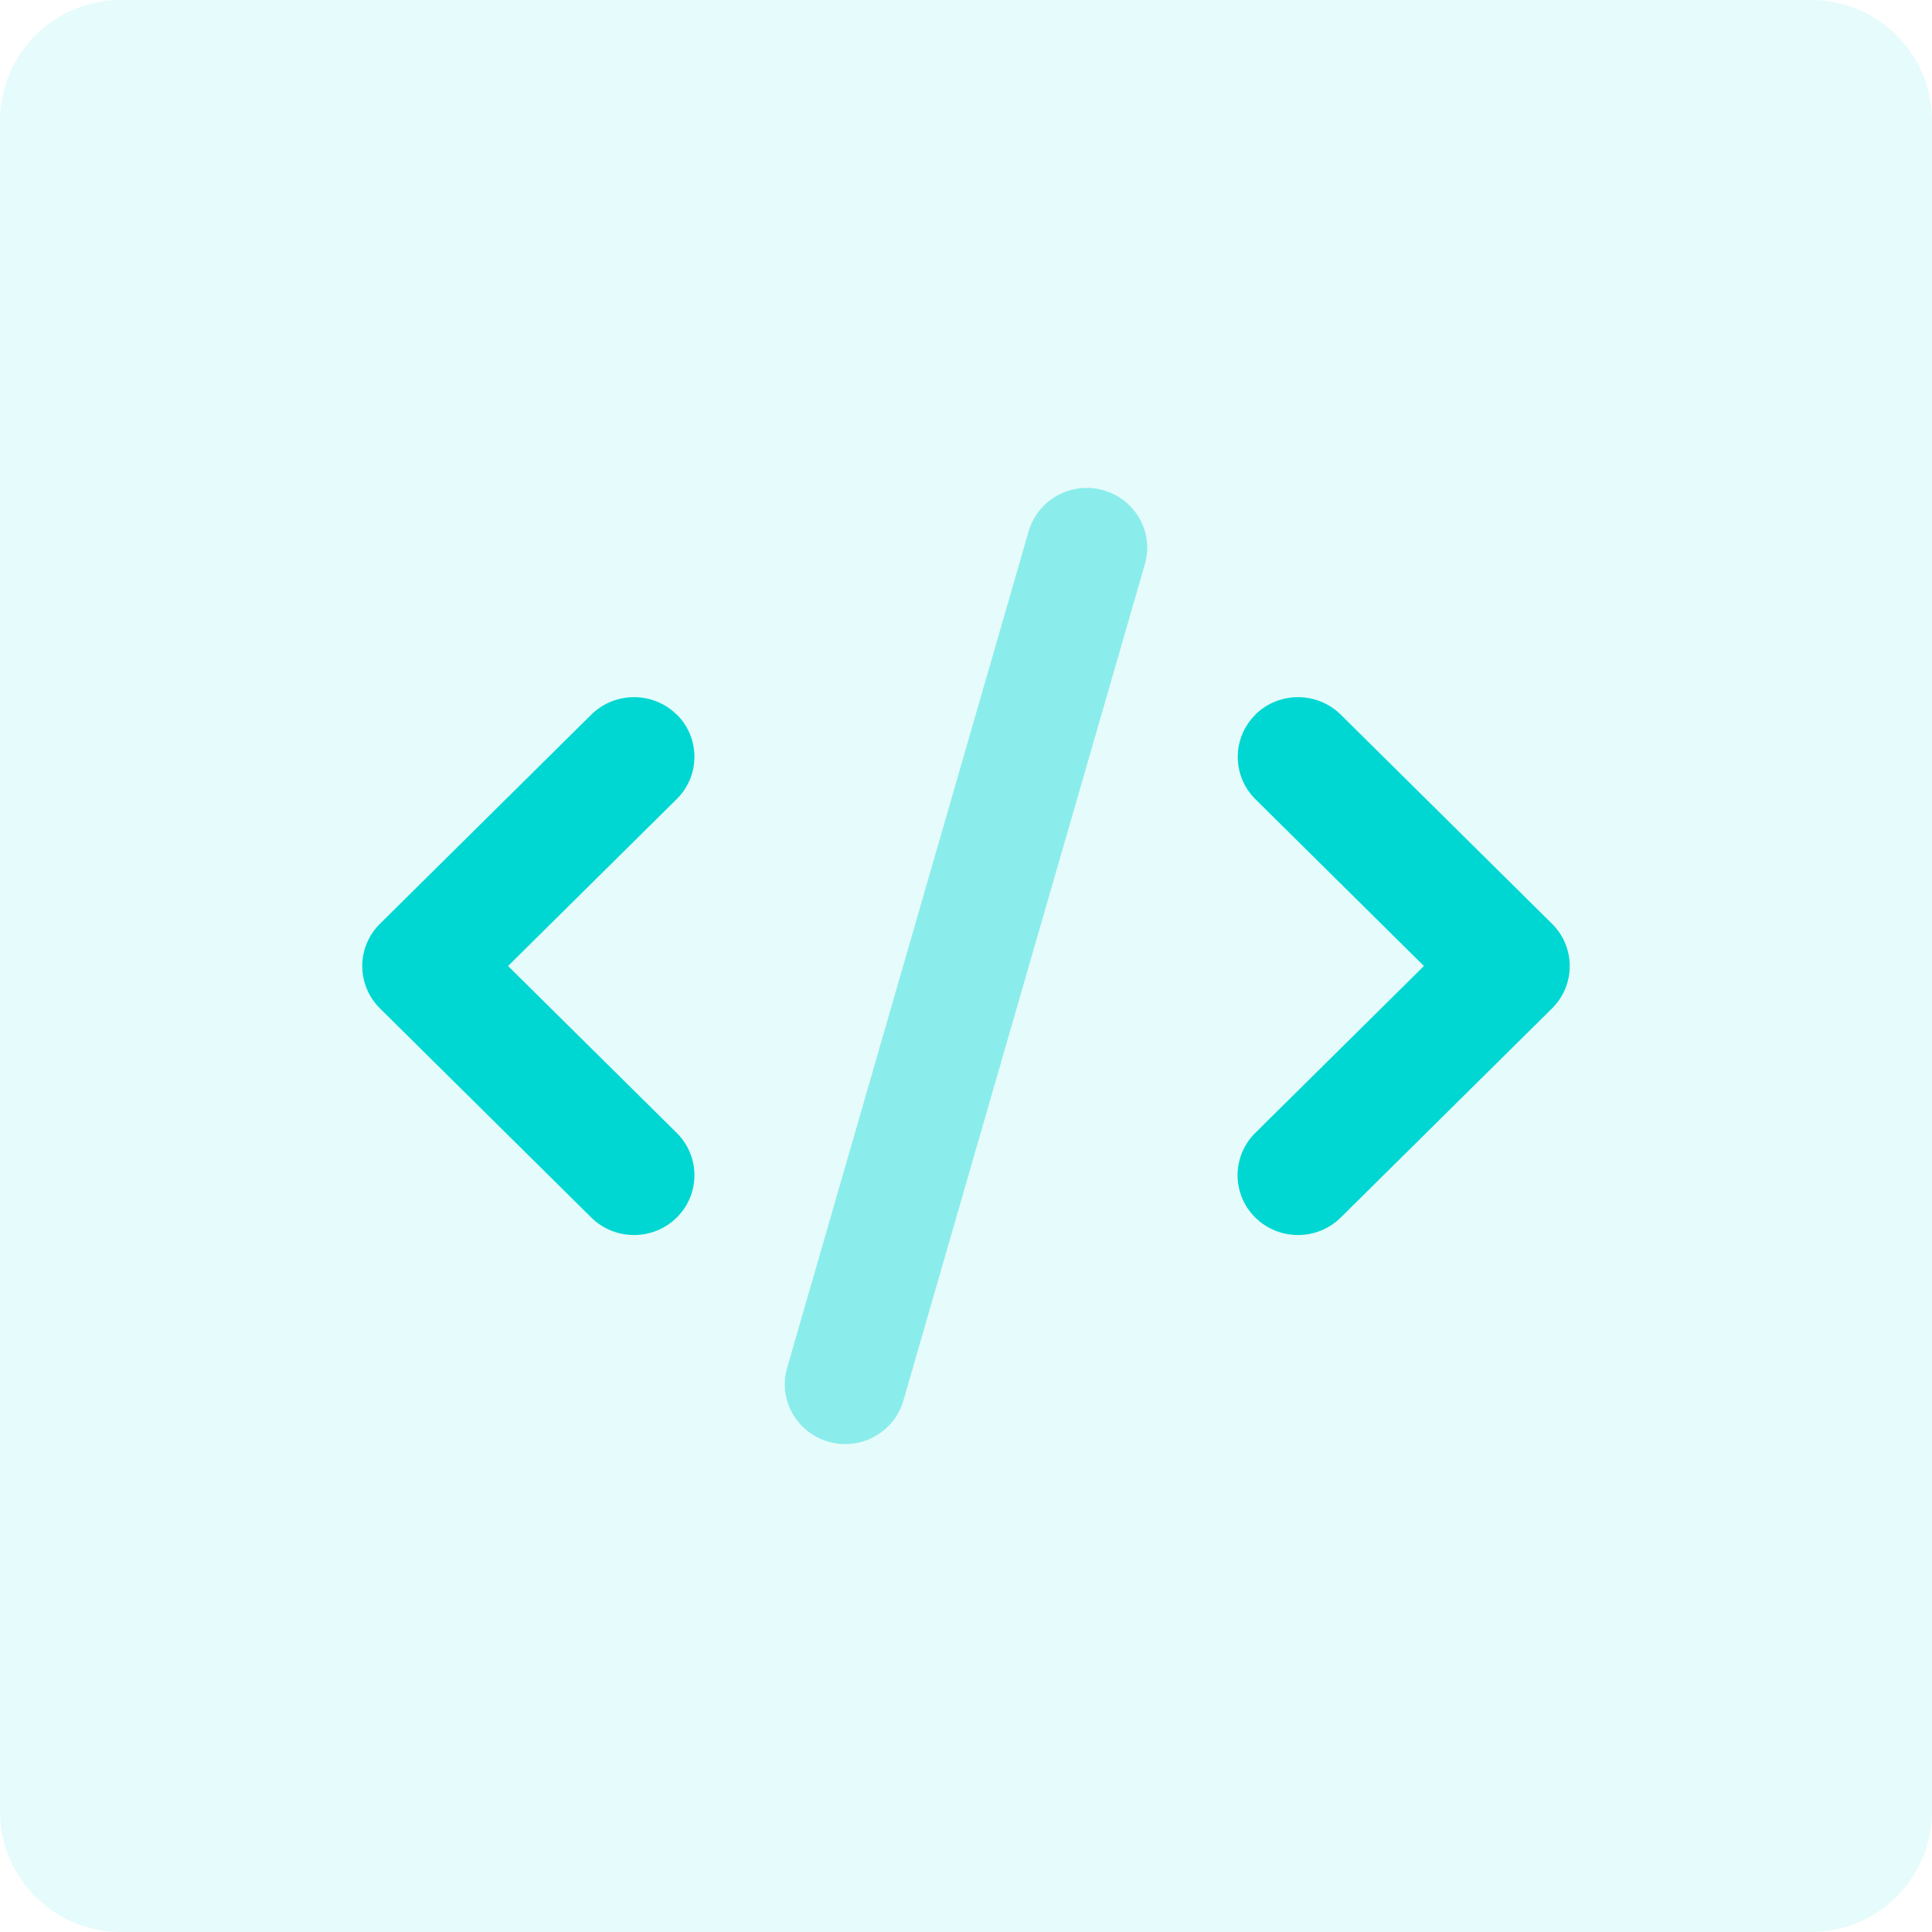
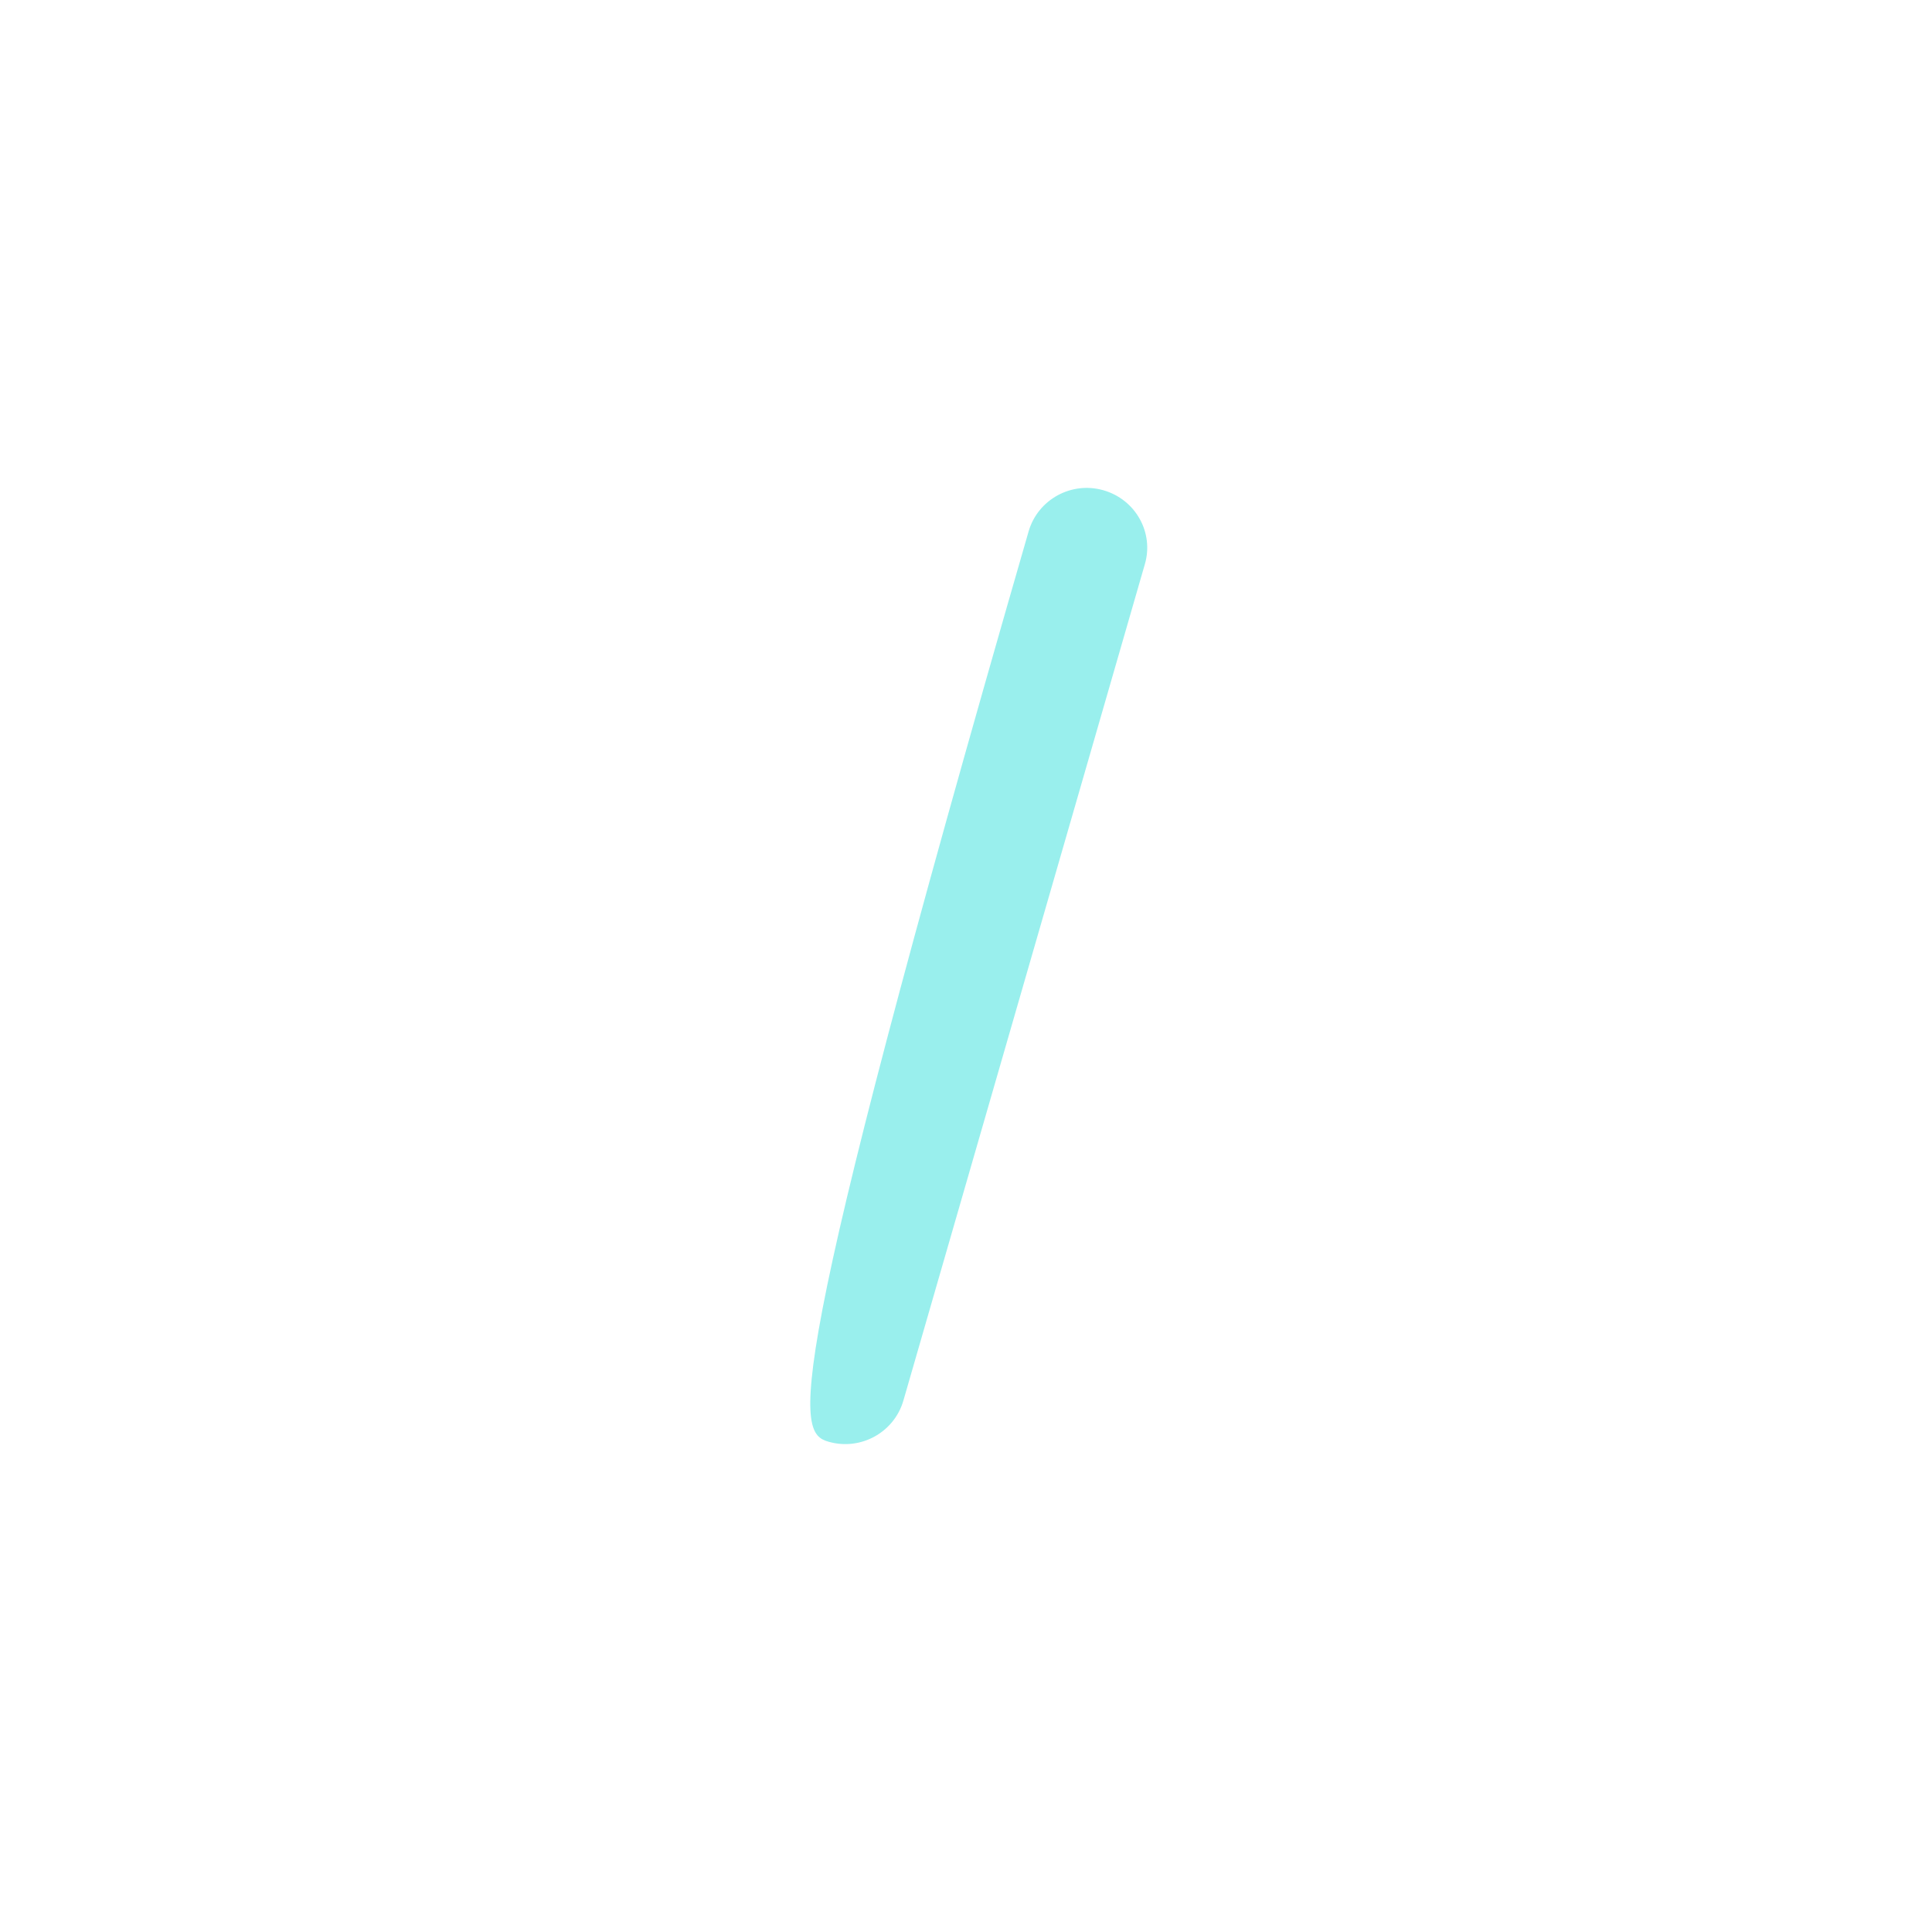
<svg xmlns="http://www.w3.org/2000/svg" width="100%" height="100%" viewBox="0 0 64 64" version="1.1" xml:space="preserve" style="fill-rule:evenodd;clip-rule:evenodd;stroke-linejoin:round;stroke-miterlimit:2;">
  <g transform="matrix(1,0,0,1,-8,-8)">
-     <path d="M72,12L72,68C72,70.208 70.208,72 68,72L12,72C9.792,72 8,70.208 8,68L8,12C8,9.792 9.792,8 12,8L68,8C70.208,8 72,9.792 72,12Z" style="fill:rgb(0,215,210);fill-opacity:0.1;" />
-   </g>
+     </g>
  <g transform="matrix(1,0,0,1,-8,-7.838)">
-     <path d="M49.588,31.512C48.807,32.285 48.807,33.541 49.588,34.314L55.17,39.838L49.582,45.368C48.801,46.141 48.801,47.396 49.582,48.17C50.363,48.943 51.632,48.943 52.414,48.17L59.414,41.242C60.195,40.469 60.195,39.213 59.414,38.44L52.414,31.512C51.632,30.739 50.363,30.739 49.582,31.512L49.588,31.512ZM30.418,31.512C29.637,30.739 28.368,30.739 27.587,31.512L20.586,38.44C19.805,39.213 19.805,40.469 20.586,41.242L27.587,48.17C28.368,48.943 29.637,48.943 30.418,48.17C31.199,47.396 31.199,46.141 30.418,45.368L24.83,39.838L30.418,34.308C31.199,33.535 31.199,32.279 30.418,31.506L30.418,31.512Z" style="fill:rgb(0,215,210);fill-rule:nonzero;" />
-   </g>
+     </g>
  <g transform="matrix(1,0,0,1,-8,-7.838)">
-     <path d="M44.55,24.078C43.488,23.775 42.381,24.387 42.075,25.438L34.075,53.149C33.768,54.2 34.387,55.295 35.45,55.598C36.512,55.901 37.619,55.289 37.925,54.237L45.925,26.527C46.232,25.476 45.613,24.381 44.55,24.078Z" style="fill:rgb(0,215,210);fill-opacity:0.4;fill-rule:nonzero;" />
+     <path d="M44.55,24.078C43.488,23.775 42.381,24.387 42.075,25.438C33.768,54.2 34.387,55.295 35.45,55.598C36.512,55.901 37.619,55.289 37.925,54.237L45.925,26.527C46.232,25.476 45.613,24.381 44.55,24.078Z" style="fill:rgb(0,215,210);fill-opacity:0.4;fill-rule:nonzero;" />
  </g>
</svg>